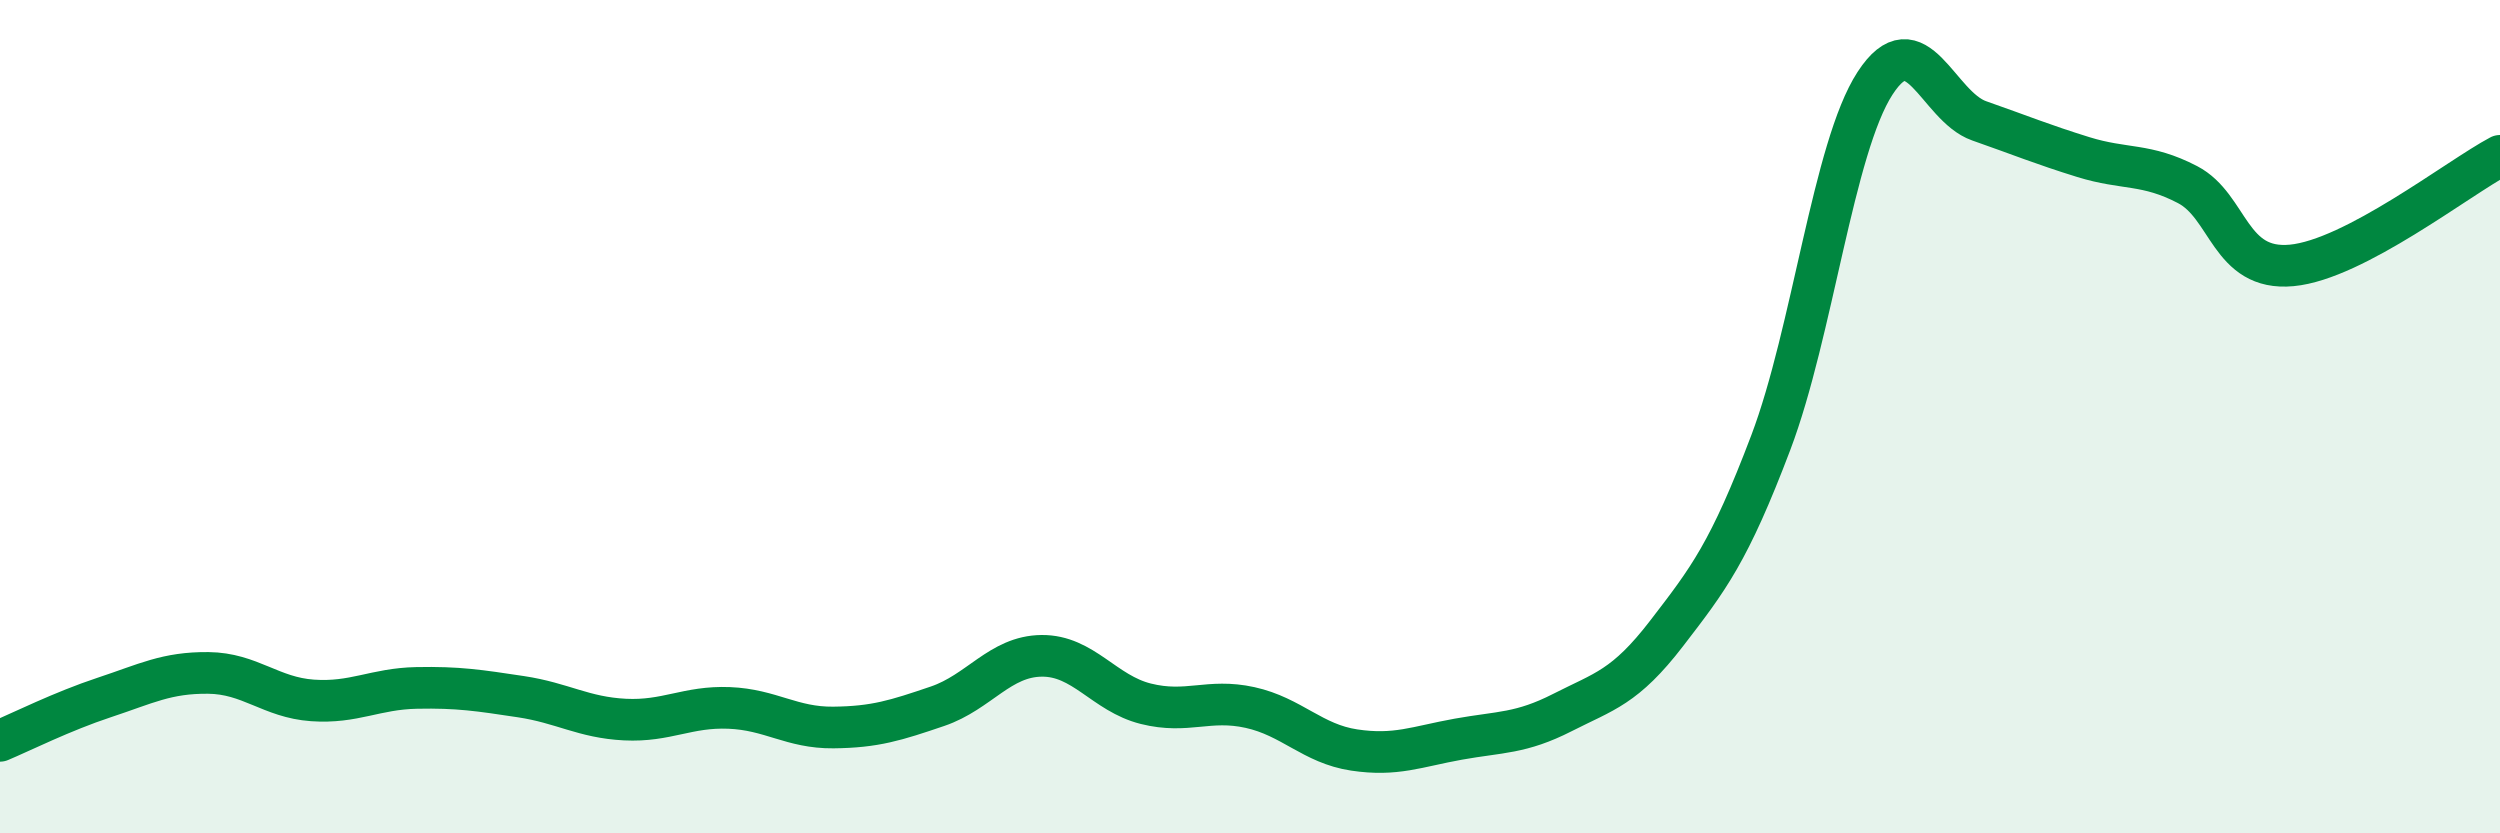
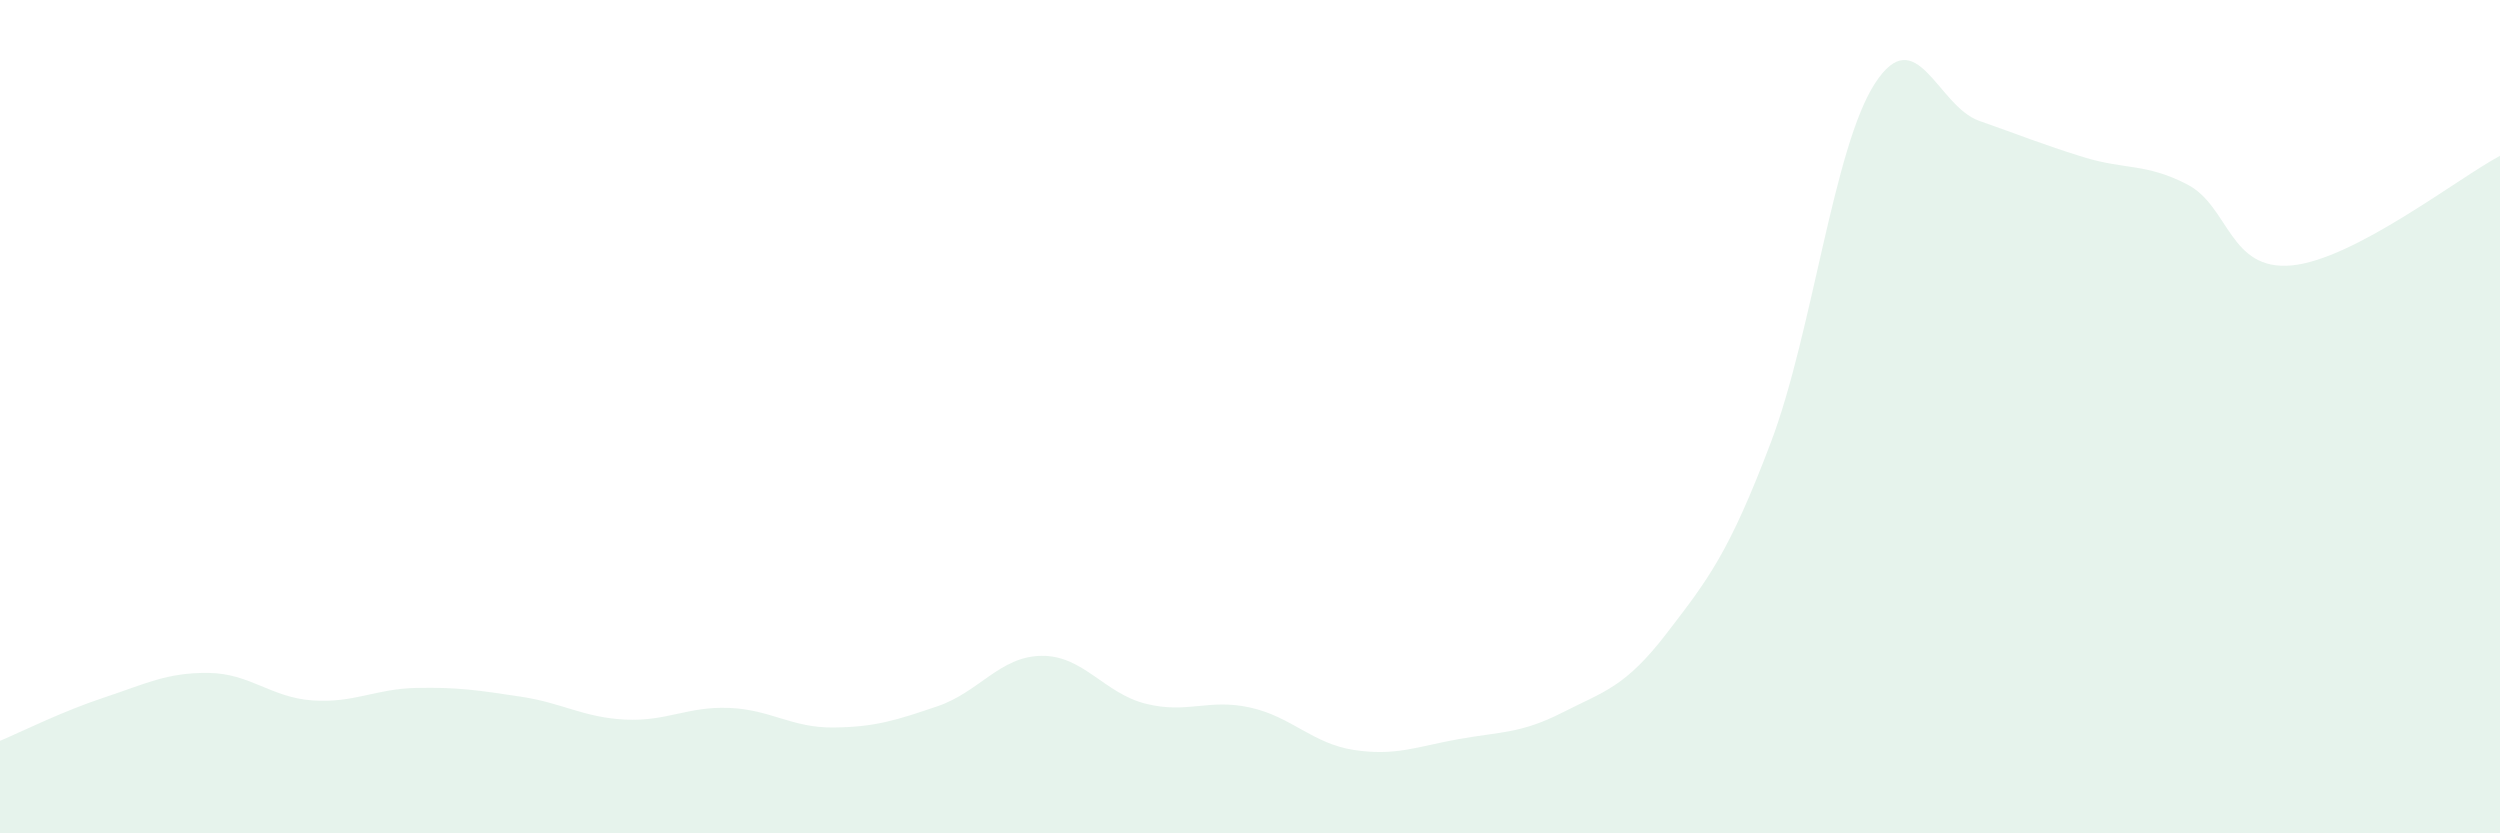
<svg xmlns="http://www.w3.org/2000/svg" width="60" height="20" viewBox="0 0 60 20">
  <path d="M 0,17.78 C 0.5,17.57 1.5,17.07 2.5,16.74 C 3.5,16.41 4,16.14 5,16.15 C 6,16.16 6.5,16.74 7.5,16.81 C 8.5,16.88 9,16.53 10,16.51 C 11,16.49 11.5,16.57 12.5,16.72 C 13.5,16.87 14,17.22 15,17.27 C 16,17.32 16.5,16.95 17.5,16.99 C 18.5,17.03 19,17.47 20,17.46 C 21,17.45 21.5,17.29 22.5,16.95 C 23.5,16.61 24,15.75 25,15.74 C 26,15.73 26.5,16.64 27.5,16.89 C 28.5,17.14 29,16.76 30,16.98 C 31,17.2 31.5,17.85 32.5,18 C 33.5,18.15 34,17.92 35,17.74 C 36,17.56 36.5,17.61 37.5,17.1 C 38.5,16.59 39,16.5 40,15.2 C 41,13.9 41.5,13.26 42.5,10.62 C 43.5,7.98 44,3.54 45,2 C 46,0.46 46.5,2.55 47.5,2.9 C 48.5,3.25 49,3.46 50,3.77 C 51,4.08 51.5,3.91 52.5,4.43 C 53.5,4.95 53.5,6.51 55,6.37 C 56.5,6.23 59,4.27 60,3.74L60 20L0 20Z" fill="#008740" opacity="0.1" stroke-linecap="round" stroke-linejoin="round" />
-   <path d="M 0,17.78 C 0.5,17.57 1.5,17.07 2.5,16.74 C 3.5,16.41 4,16.14 5,16.15 C 6,16.16 6.5,16.74 7.5,16.81 C 8.5,16.88 9,16.53 10,16.51 C 11,16.49 11.5,16.57 12.5,16.72 C 13.5,16.87 14,17.22 15,17.27 C 16,17.32 16.5,16.95 17.5,16.99 C 18.5,17.03 19,17.47 20,17.46 C 21,17.45 21.5,17.29 22.5,16.95 C 23.5,16.61 24,15.75 25,15.74 C 26,15.73 26.5,16.64 27.5,16.89 C 28.5,17.14 29,16.76 30,16.98 C 31,17.2 31.5,17.85 32.5,18 C 33.5,18.15 34,17.92 35,17.74 C 36,17.56 36.5,17.61 37.5,17.1 C 38.5,16.59 39,16.5 40,15.2 C 41,13.9 41.5,13.26 42.5,10.62 C 43.5,7.98 44,3.54 45,2 C 46,0.46 46.5,2.55 47.5,2.9 C 48.5,3.25 49,3.46 50,3.77 C 51,4.08 51.5,3.91 52.5,4.43 C 53.5,4.95 53.5,6.51 55,6.37 C 56.5,6.23 59,4.27 60,3.74" stroke="#008740" stroke-width="1" fill="none" stroke-linecap="round" stroke-linejoin="round" />
</svg>